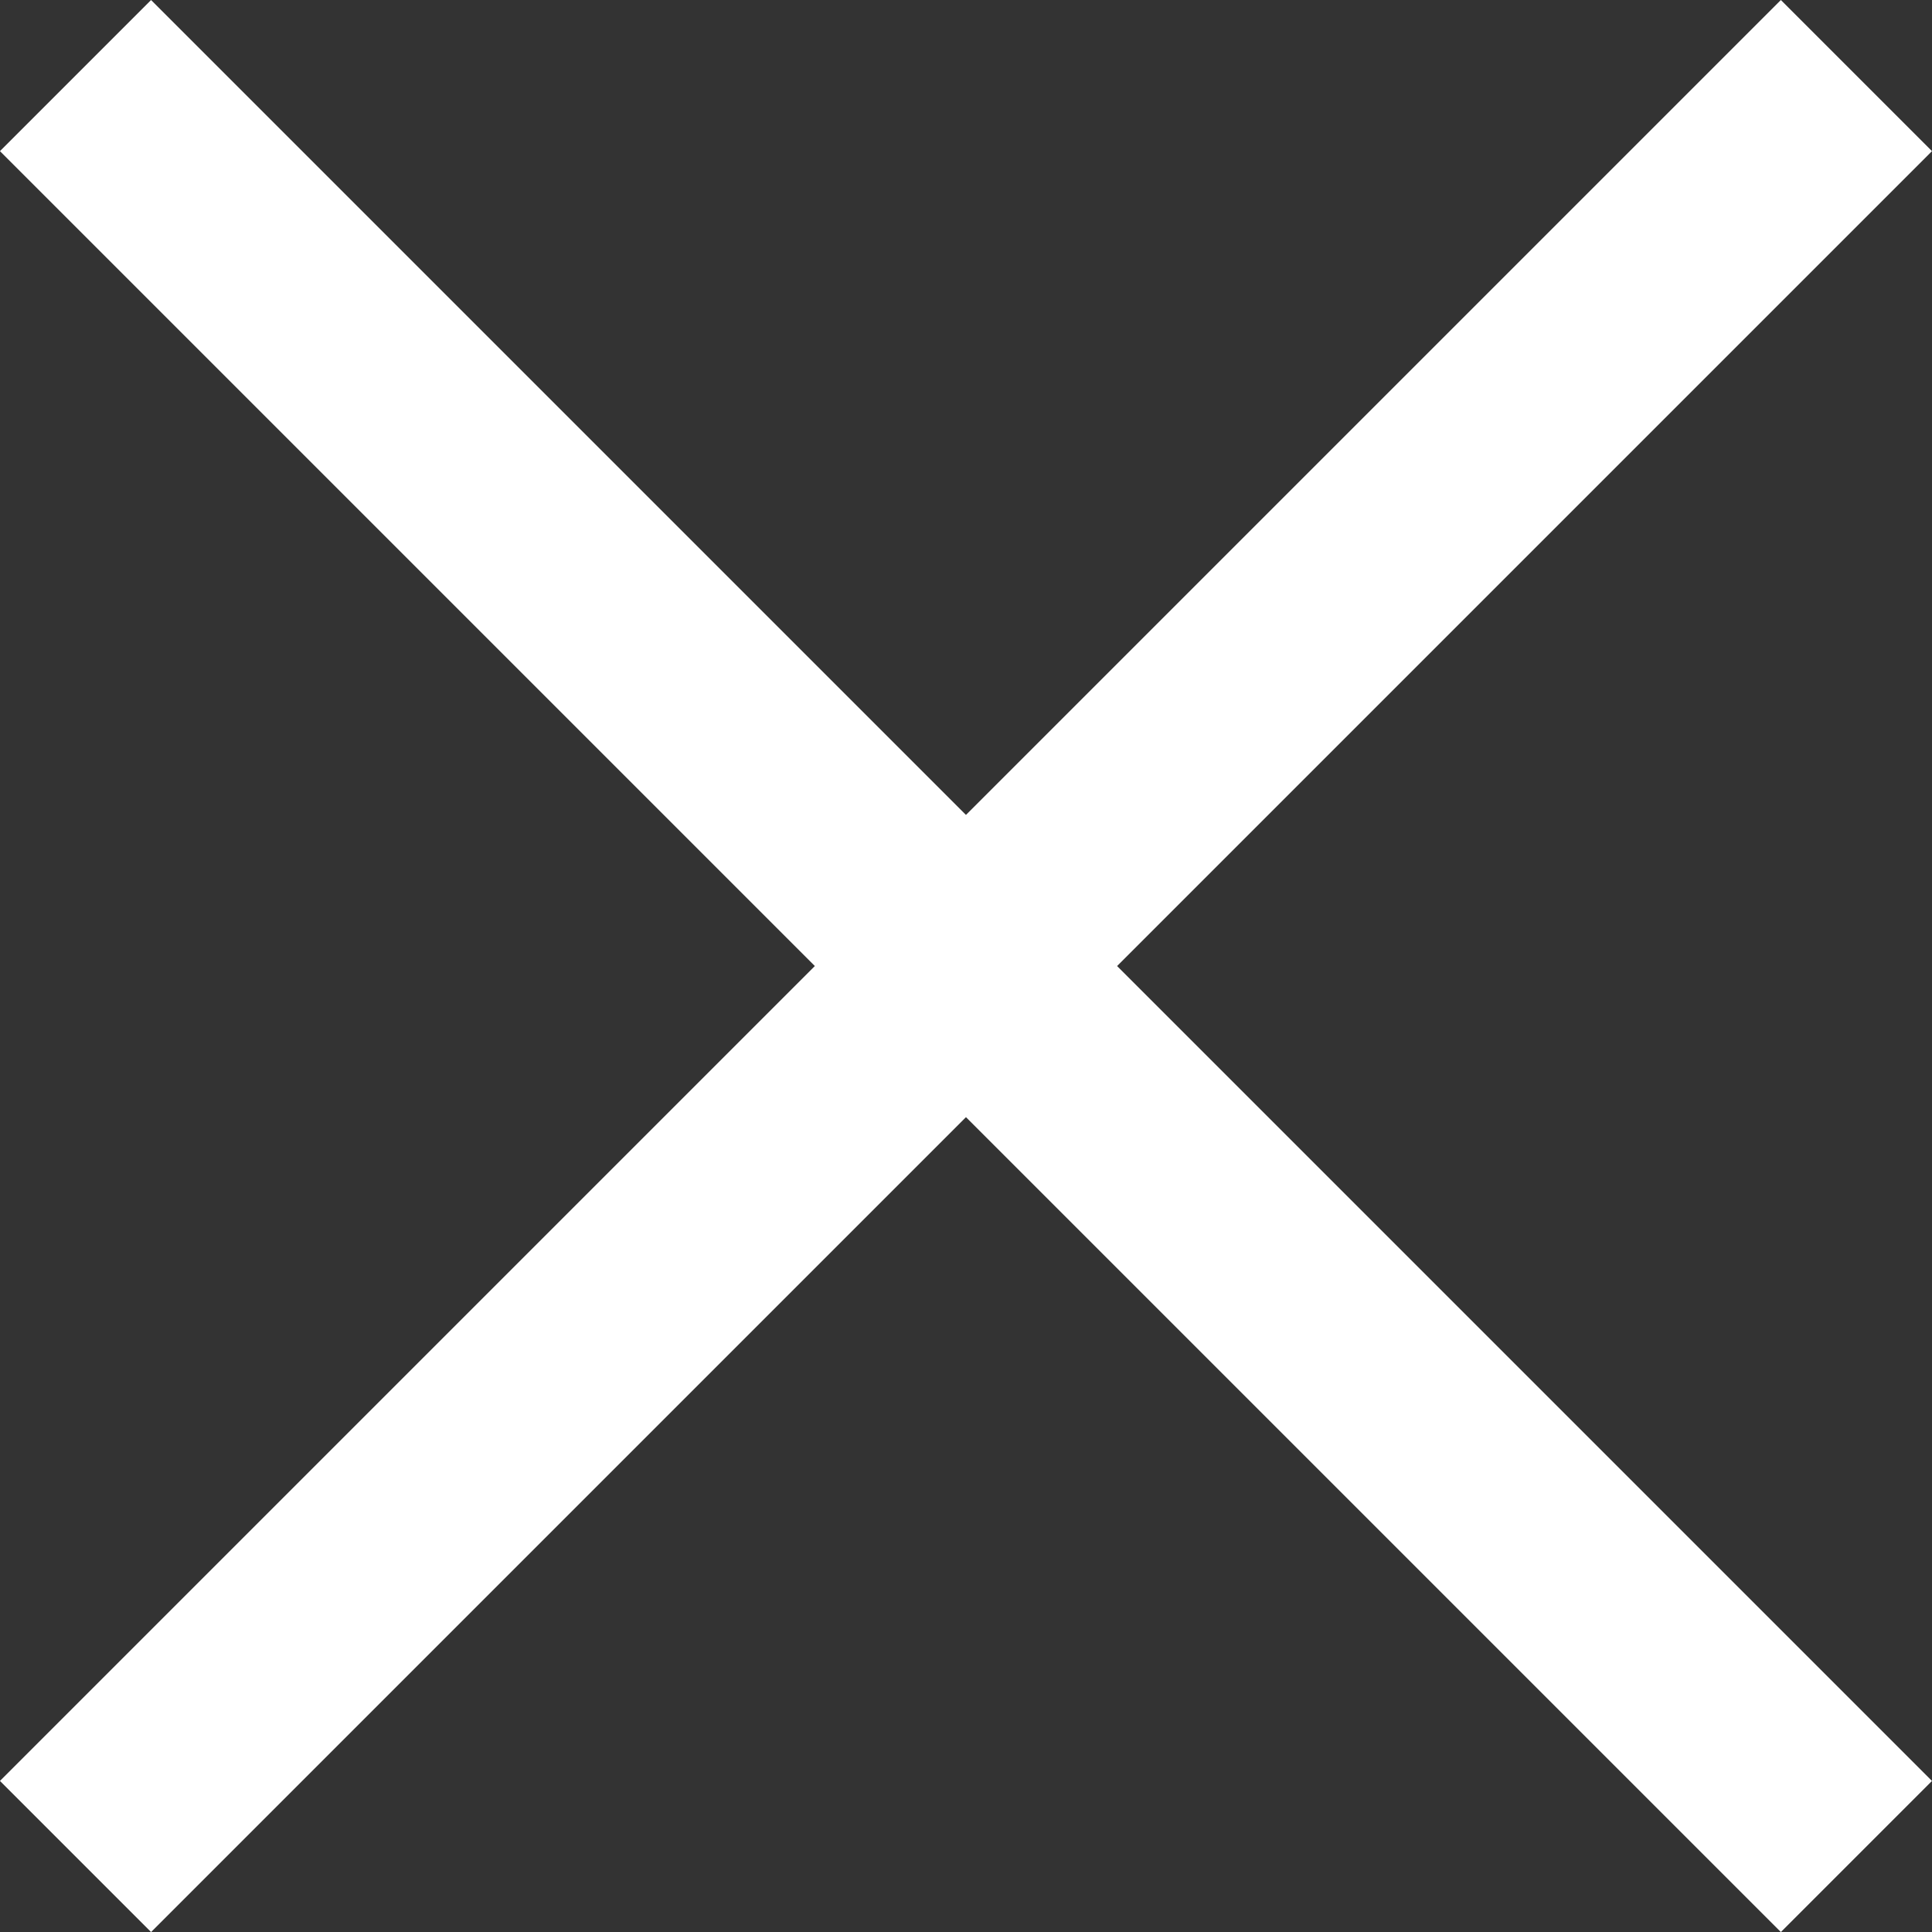
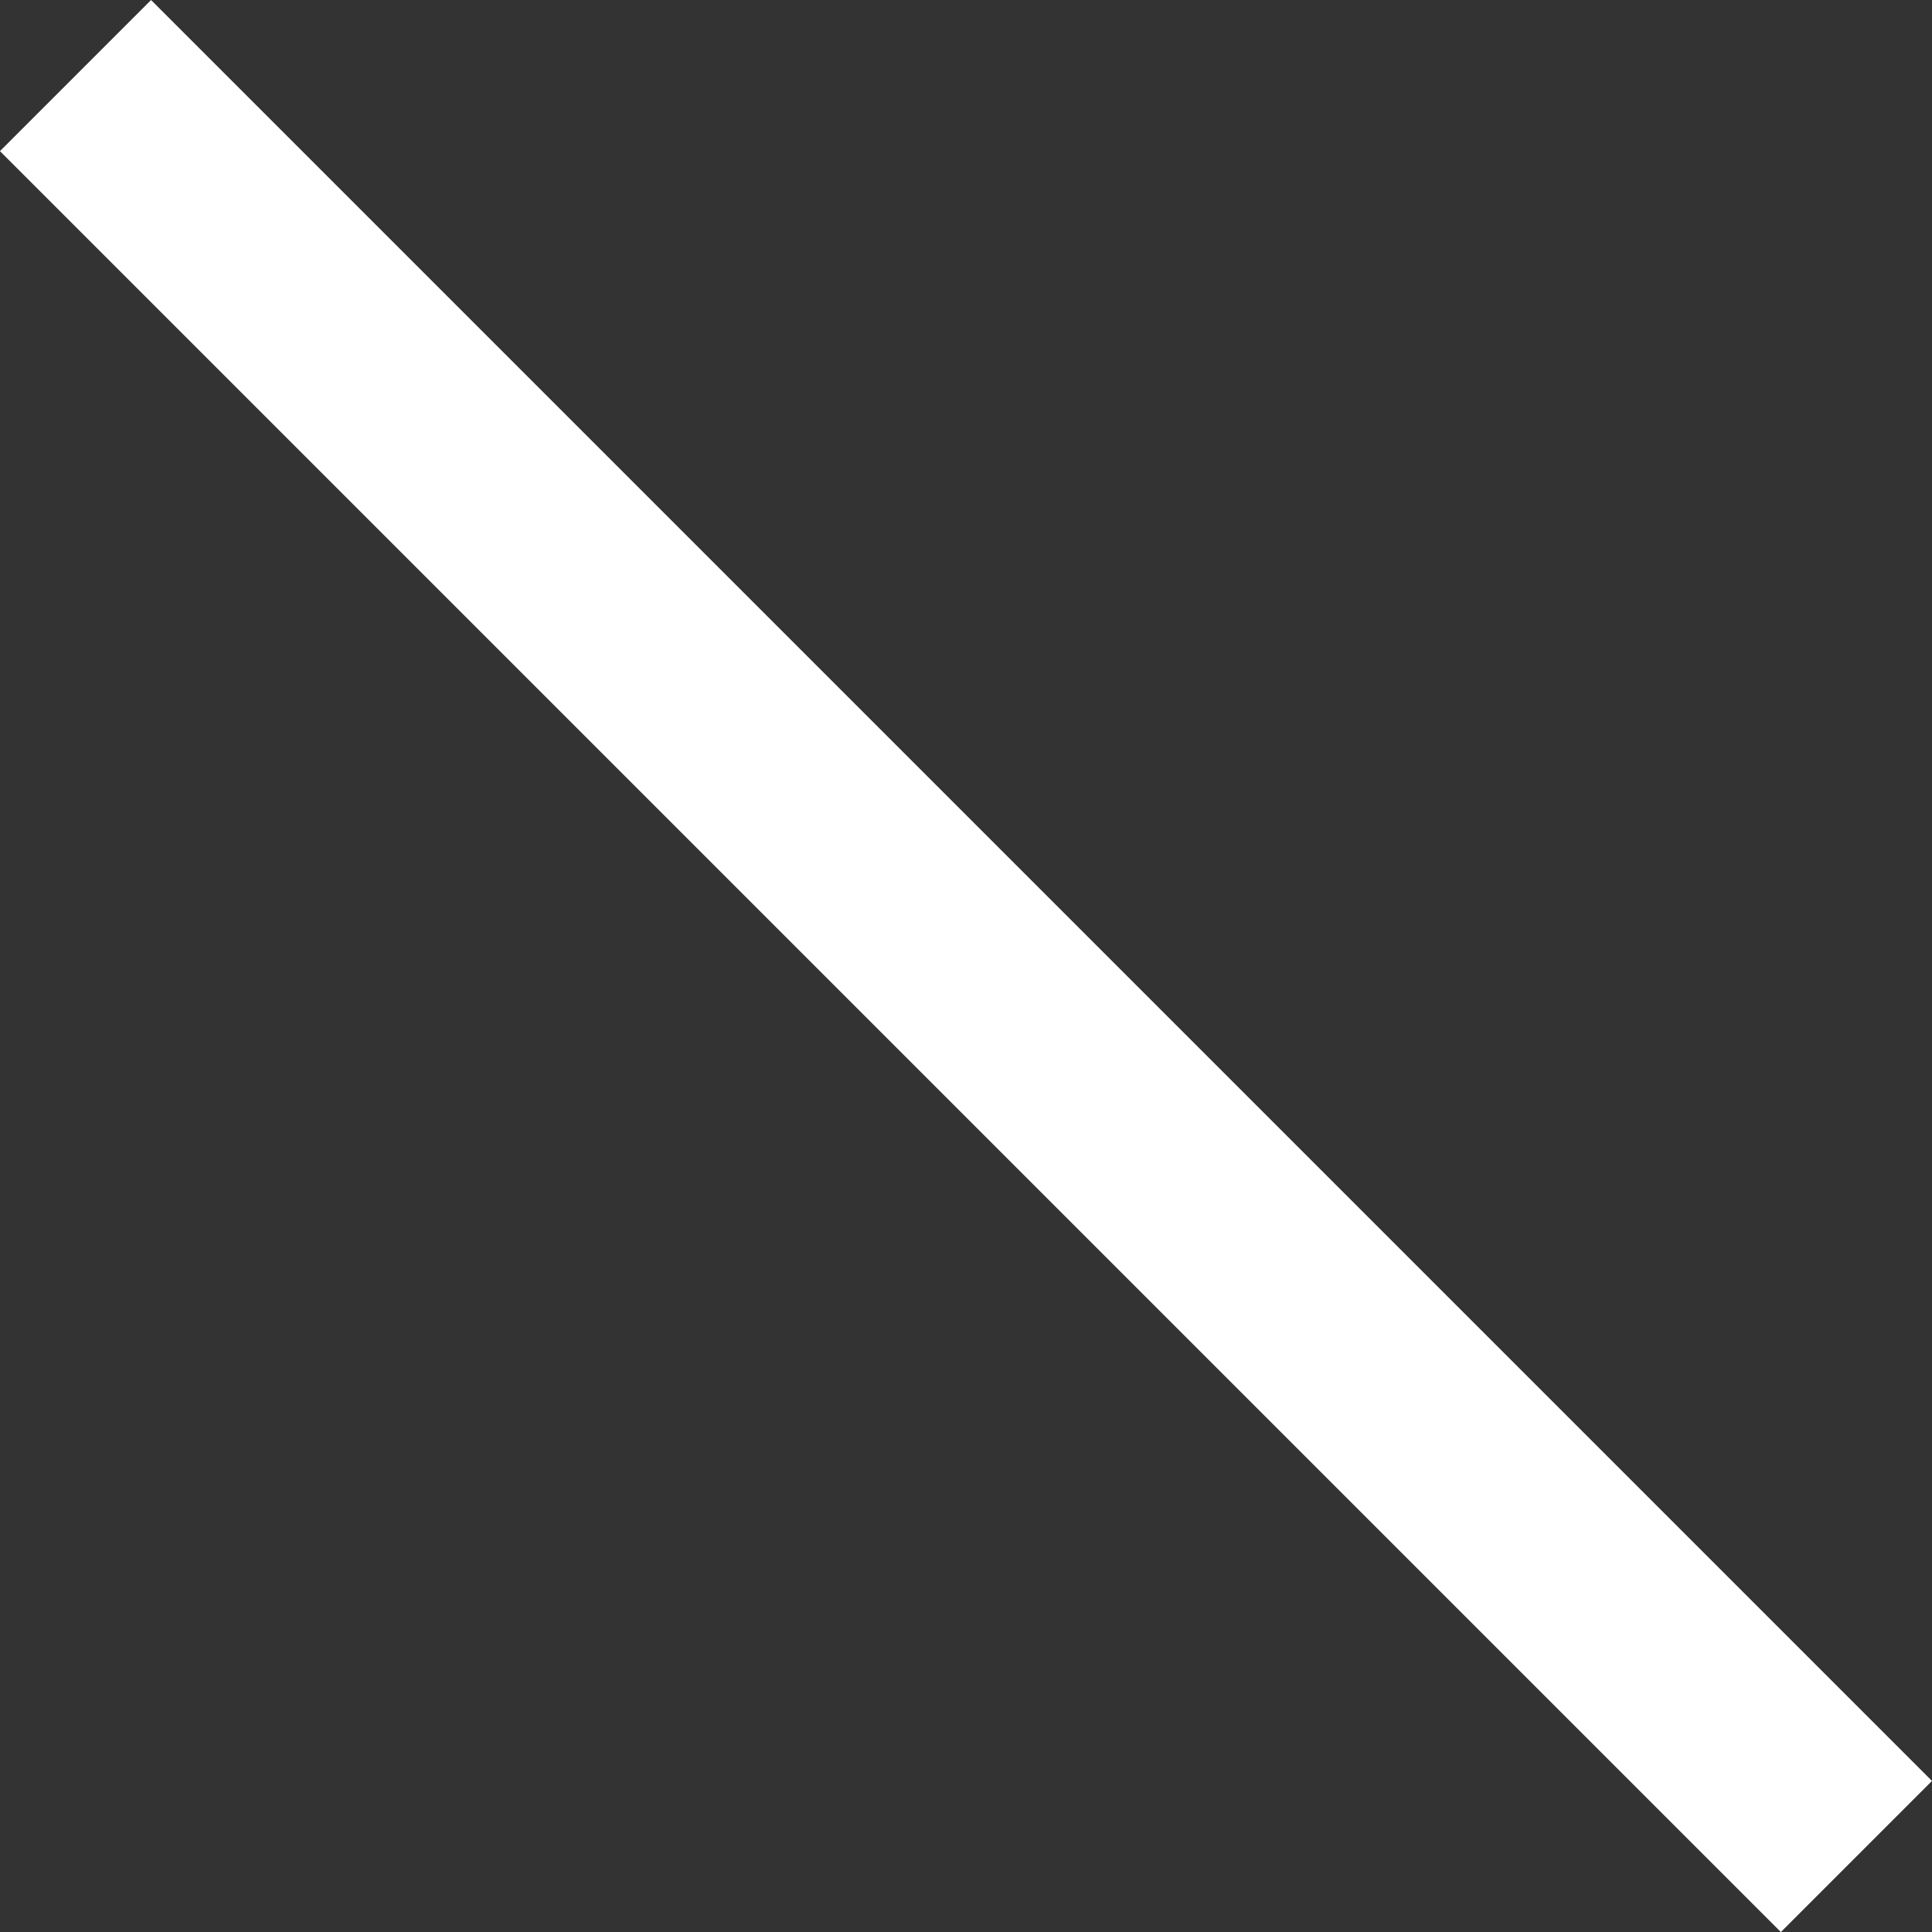
<svg xmlns="http://www.w3.org/2000/svg" width="27.121" height="27.121" viewBox="0 0 27.121 27.121">
  <rect x="0" y="0" width="27.121" height="27.121" fill="#333333" stroke="none" />
  <defs>
    <style>.a{fill:none;stroke:#fff;stroke-width:3px;}</style>
  </defs>
  <g transform="translate(-328.222 -27.439)">
    <line class="a" x2="25" y2="25" transform="translate(329.282 28.5)" />
-     <line class="a" x1="25" y2="25" transform="translate(329.282 28.5)" />
  </g>
</svg>